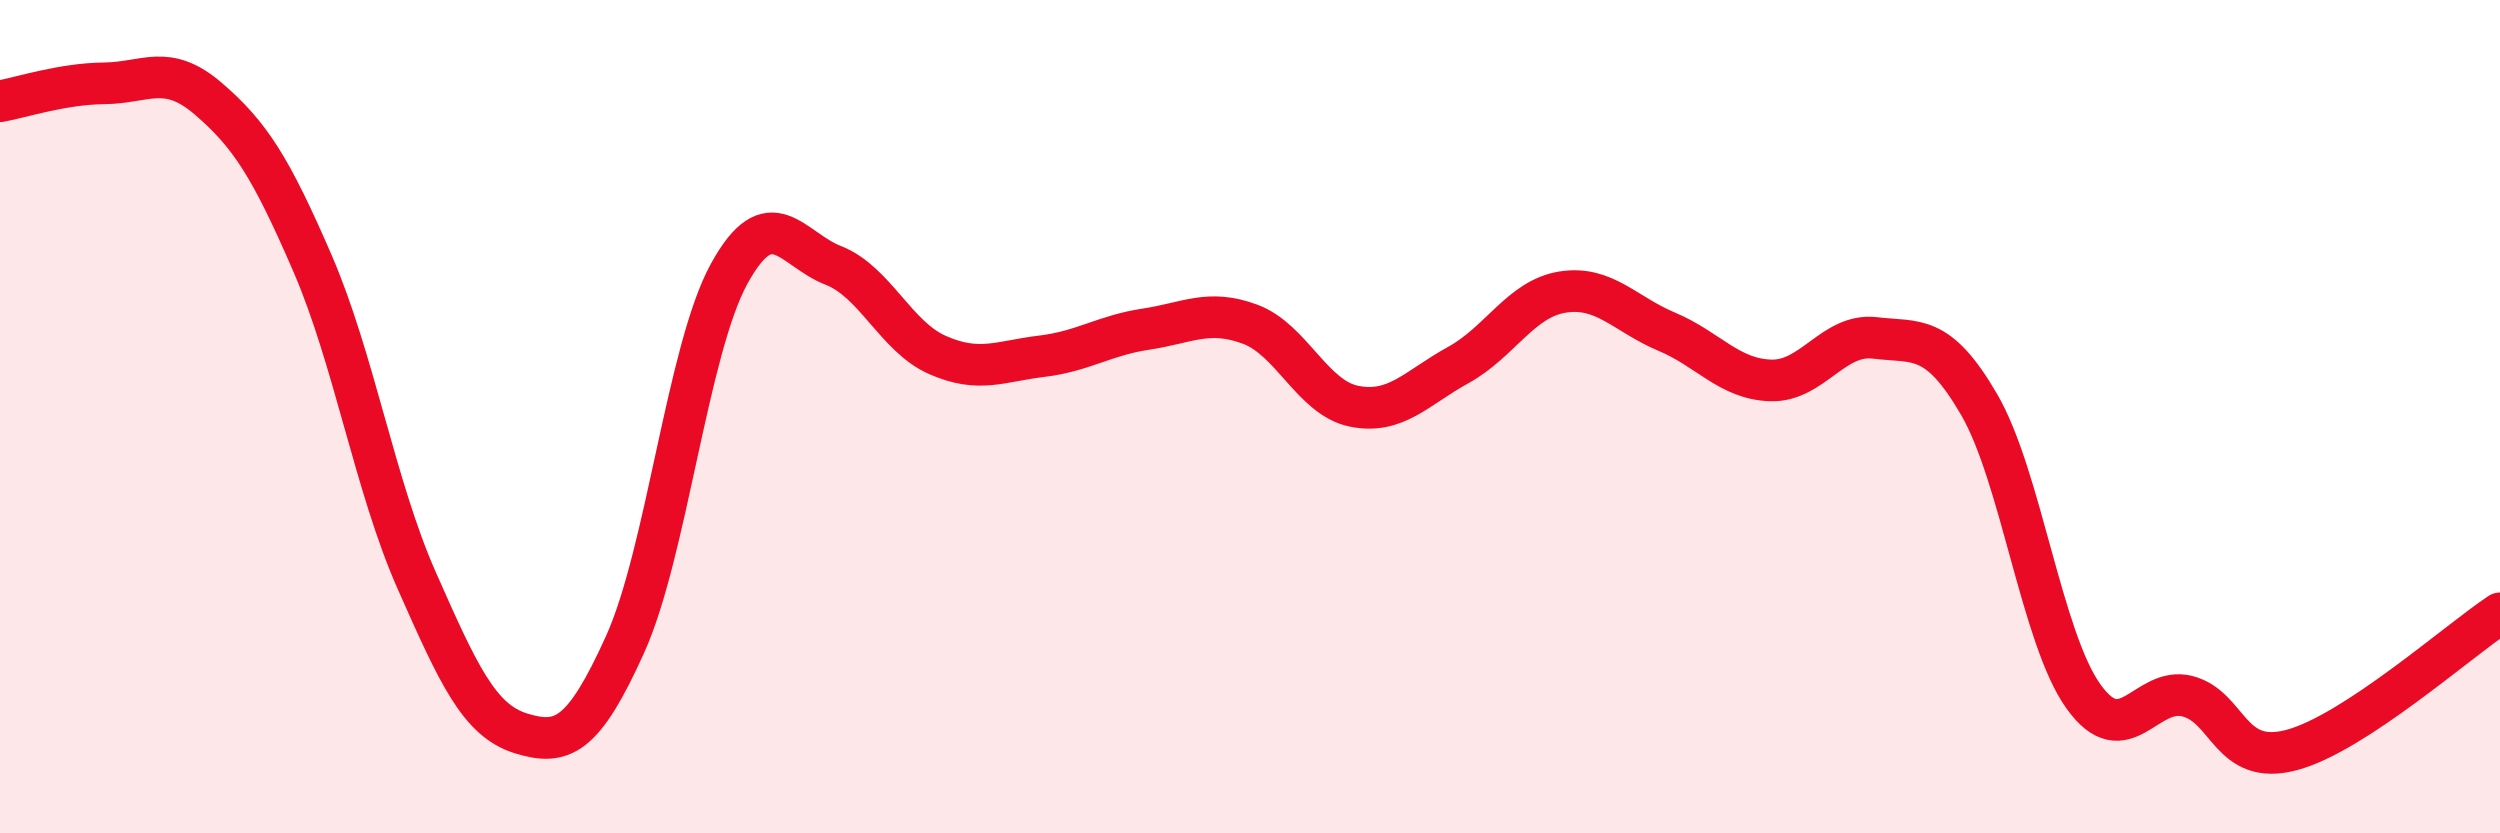
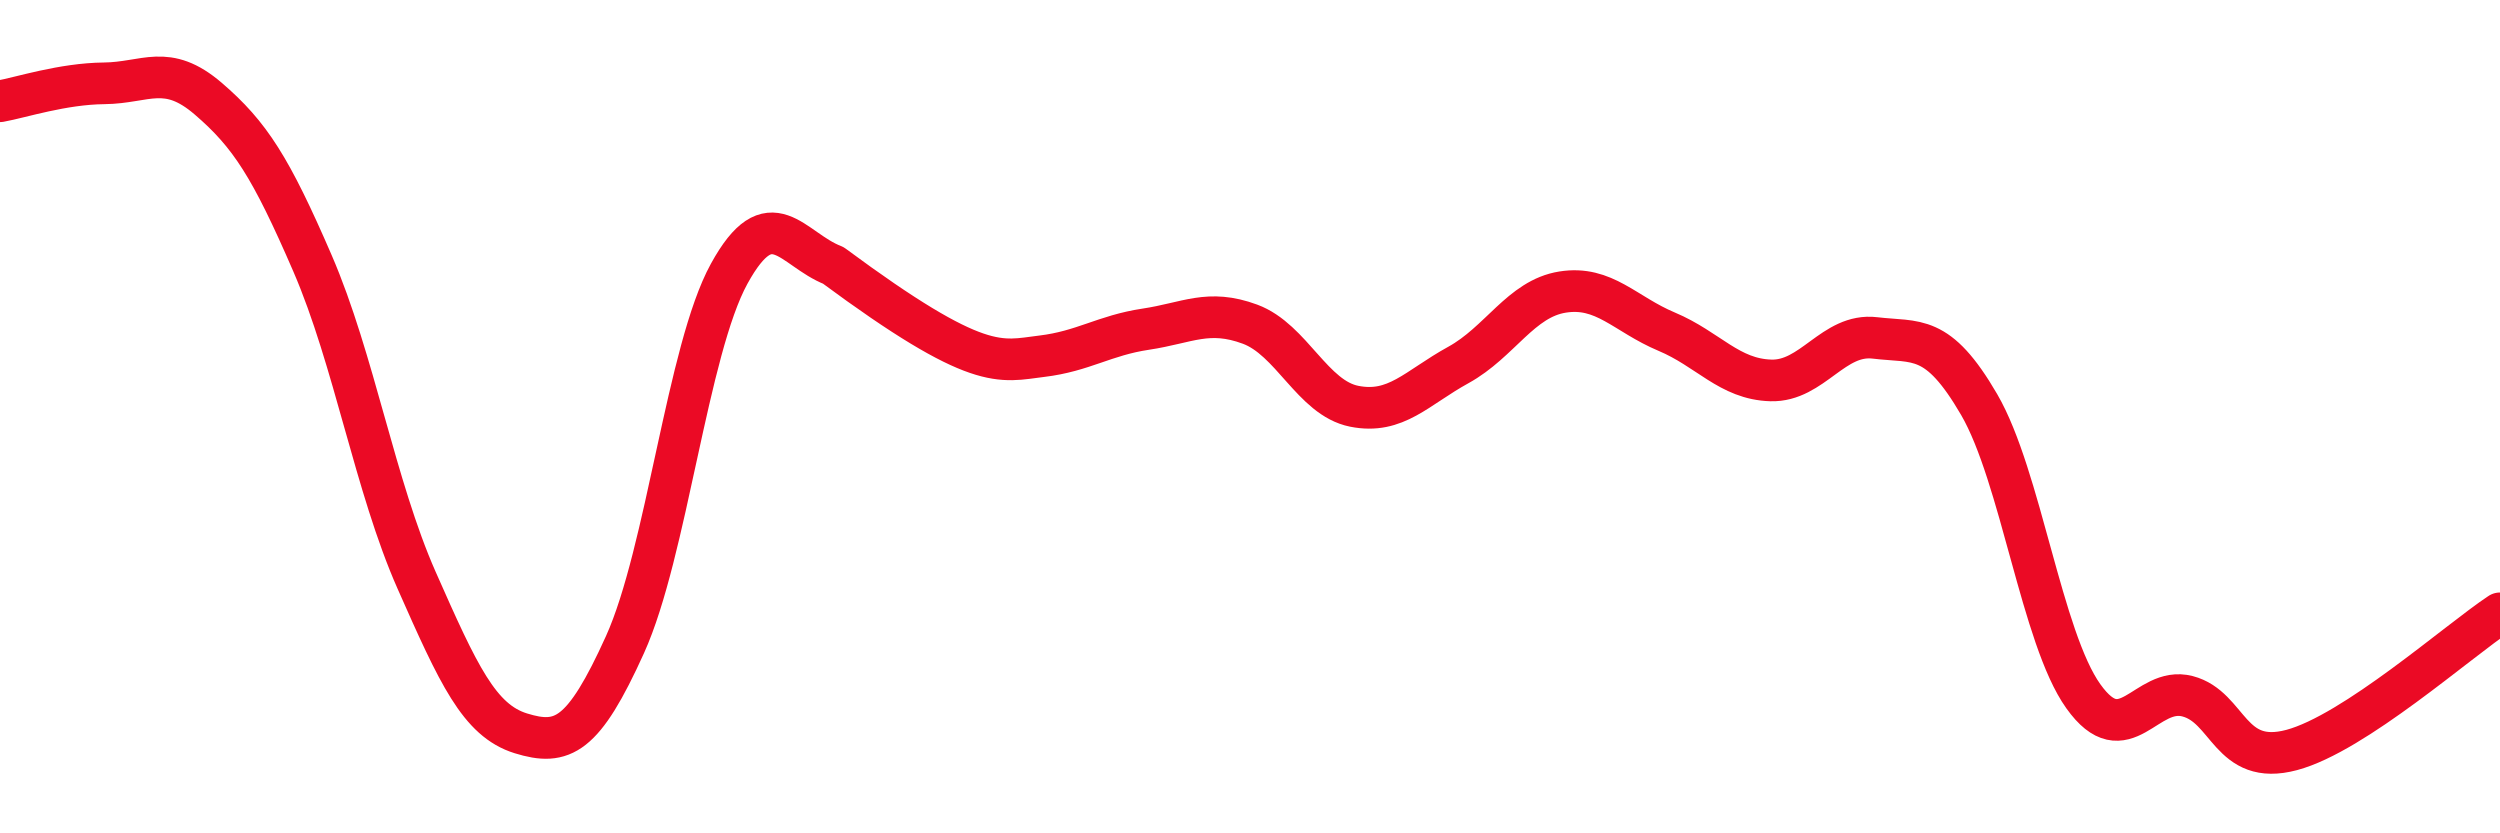
<svg xmlns="http://www.w3.org/2000/svg" width="60" height="20" viewBox="0 0 60 20">
-   <path d="M 0,2.43 C 0.5,2.34 1.5,2.01 2.5,2 C 3.5,1.99 4,1.51 5,2.37 C 6,3.23 6.5,4.01 7.5,6.32 C 8.5,8.63 9,11.67 10,13.93 C 11,16.19 11.5,17.29 12.5,17.6 C 13.5,17.91 14,17.68 15,15.47 C 16,13.26 16.5,8.39 17.5,6.57 C 18.5,4.75 19,5.98 20,6.37 C 21,6.76 21.5,8.08 22.5,8.52 C 23.5,8.96 24,8.67 25,8.55 C 26,8.43 26.5,8.05 27.5,7.9 C 28.5,7.75 29,7.41 30,7.78 C 31,8.15 31.5,9.55 32.5,9.75 C 33.5,9.95 34,9.31 35,8.76 C 36,8.21 36.5,7.17 37.5,7.01 C 38.5,6.85 39,7.54 40,7.96 C 41,8.38 41.5,9.1 42.5,9.13 C 43.5,9.16 44,7.99 45,8.11 C 46,8.23 46.5,7.99 47.5,9.71 C 48.5,11.43 49,15.31 50,16.71 C 51,18.11 51.5,16.45 52.5,16.71 C 53.5,16.97 53.5,18.4 55,18 C 56.5,17.6 59,15.38 60,14.72L60 20L0 20Z" fill="#EB0A25" opacity="0.1" stroke-linecap="round" stroke-linejoin="round" />
-   <path d="M 0,2.43 C 0.5,2.34 1.5,2.01 2.5,2 C 3.5,1.99 4,1.51 5,2.37 C 6,3.23 6.5,4.01 7.5,6.32 C 8.5,8.63 9,11.67 10,13.93 C 11,16.19 11.5,17.29 12.5,17.6 C 13.5,17.91 14,17.68 15,15.47 C 16,13.26 16.5,8.39 17.5,6.57 C 18.5,4.75 19,5.98 20,6.37 C 21,6.76 21.5,8.08 22.5,8.52 C 23.5,8.96 24,8.67 25,8.55 C 26,8.43 26.5,8.05 27.5,7.9 C 28.5,7.75 29,7.41 30,7.78 C 31,8.15 31.5,9.55 32.5,9.75 C 33.5,9.95 34,9.31 35,8.76 C 36,8.21 36.5,7.17 37.5,7.01 C 38.5,6.85 39,7.54 40,7.96 C 41,8.38 41.5,9.1 42.5,9.13 C 43.5,9.16 44,7.99 45,8.11 C 46,8.23 46.5,7.99 47.5,9.71 C 48.5,11.43 49,15.31 50,16.71 C 51,18.11 51.5,16.45 52.5,16.71 C 53.5,16.97 53.5,18.4 55,18 C 56.5,17.6 59,15.38 60,14.72" stroke="#EB0A25" stroke-width="1" fill="none" stroke-linecap="round" stroke-linejoin="round" />
+   <path d="M 0,2.43 C 0.5,2.34 1.5,2.01 2.5,2 C 3.5,1.99 4,1.51 5,2.37 C 6,3.23 6.5,4.01 7.5,6.32 C 8.5,8.63 9,11.67 10,13.93 C 11,16.19 11.5,17.29 12.5,17.6 C 13.5,17.91 14,17.68 15,15.47 C 16,13.26 16.5,8.39 17.5,6.57 C 18.5,4.75 19,5.98 20,6.37 C 23.5,8.96 24,8.67 25,8.55 C 26,8.43 26.5,8.05 27.5,7.9 C 28.5,7.75 29,7.41 30,7.78 C 31,8.15 31.5,9.55 32.5,9.75 C 33.5,9.95 34,9.31 35,8.76 C 36,8.21 36.5,7.17 37.5,7.01 C 38.5,6.85 39,7.54 40,7.96 C 41,8.38 41.5,9.1 42.5,9.13 C 43.5,9.16 44,7.99 45,8.11 C 46,8.23 46.5,7.99 47.5,9.71 C 48.5,11.43 49,15.31 50,16.71 C 51,18.11 51.5,16.45 52.5,16.71 C 53.5,16.97 53.5,18.4 55,18 C 56.5,17.6 59,15.38 60,14.72" stroke="#EB0A25" stroke-width="1" fill="none" stroke-linecap="round" stroke-linejoin="round" />
</svg>